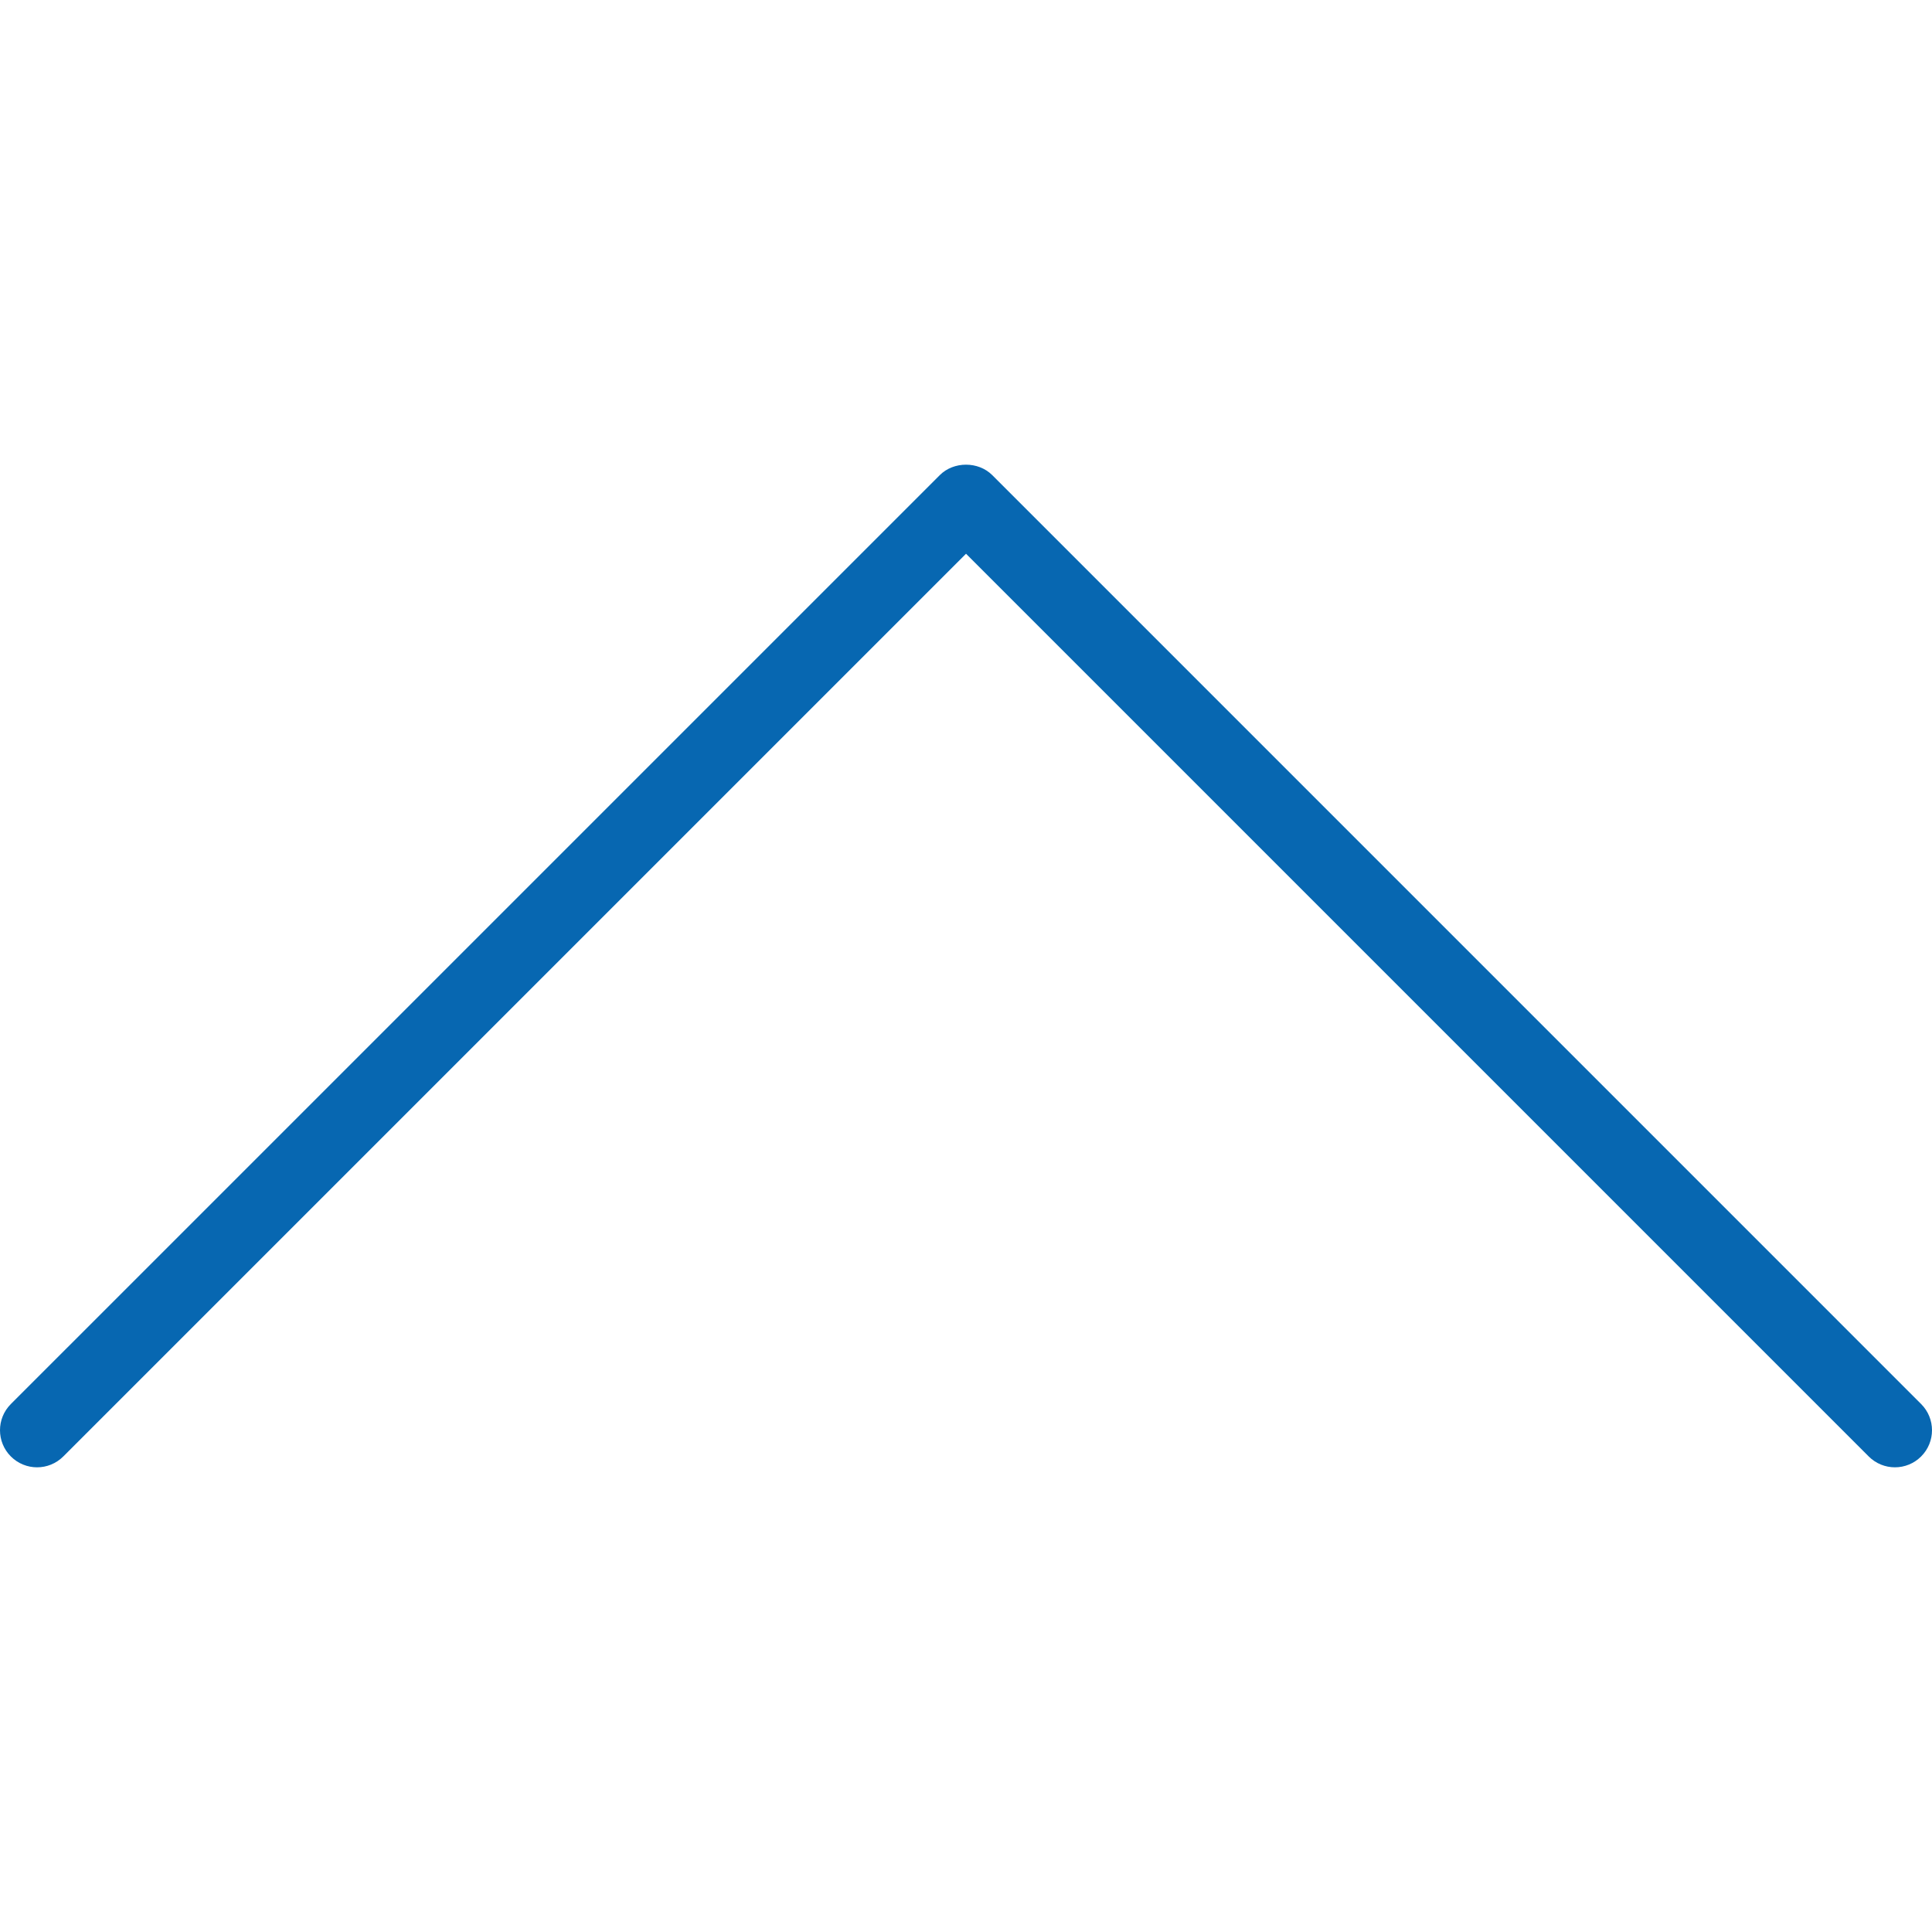
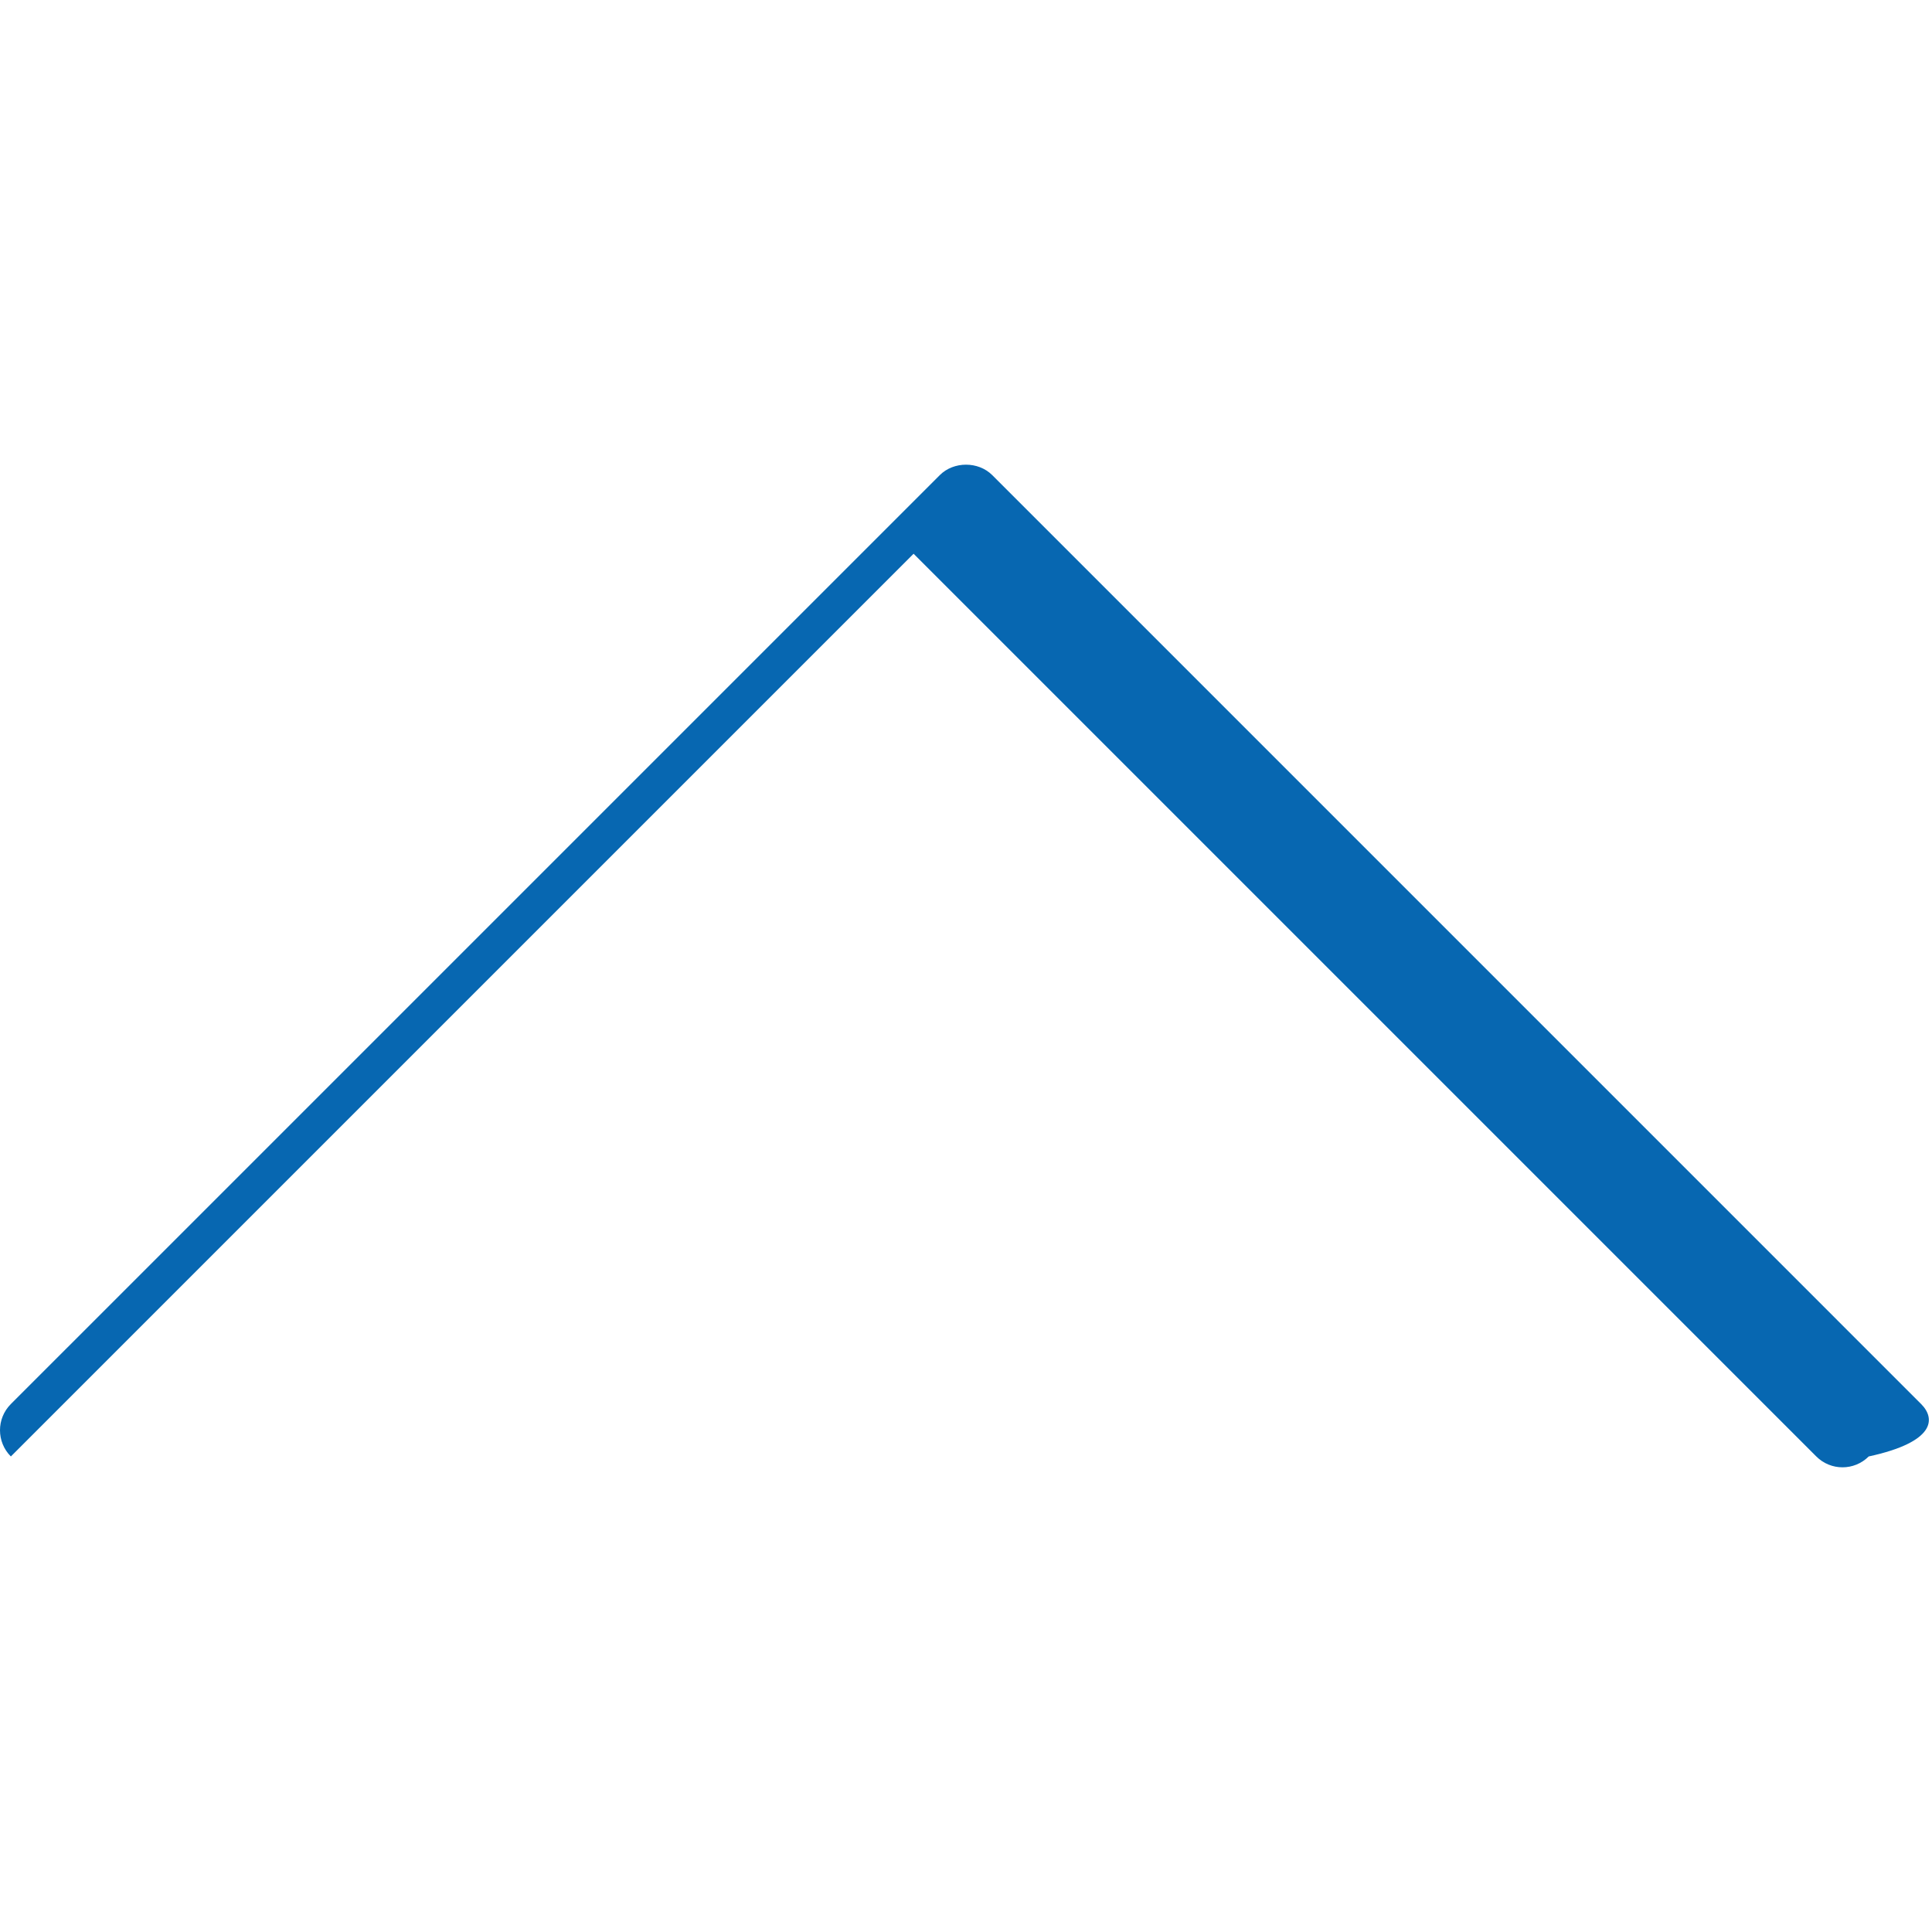
<svg xmlns="http://www.w3.org/2000/svg" fill="#0767B1" version="1.1" id="Layer_1" x="0px" y="0px" viewBox="0 0 512 512" style="enable-background:new 0 0 512 512;" xml:space="preserve">
  <g>
    <g>
-       <path d="M509.121,372.083l-246.17-246.175c-3.684-3.684-10.209-3.684-13.893,0L2.878,372.083c-3.838,3.838-3.838,10.055,0,13.893    c3.838,3.838,10.055,3.838,13.893,0l239.234-239.229l239.224,239.228c1.919,1.919,4.433,2.878,6.946,2.878    c2.514,0,5.028-0.959,6.946-2.878C512.959,382.139,512.959,375.921,509.121,372.083z" />
+       <path d="M509.121,372.083l-246.17-246.175c-3.684-3.684-10.209-3.684-13.893,0L2.878,372.083c-3.838,3.838-3.838,10.055,0,13.893    l239.234-239.229l239.224,239.228c1.919,1.919,4.433,2.878,6.946,2.878    c2.514,0,5.028-0.959,6.946-2.878C512.959,382.139,512.959,375.921,509.121,372.083z" />
    </g>
  </g>
  <g>
</g>
  <g>
</g>
  <g>
</g>
  <g>
</g>
  <g>
</g>
  <g>
</g>
  <g>
</g>
  <g>
</g>
  <g>
</g>
  <g>
</g>
  <g>
</g>
  <g>
</g>
  <g>
</g>
  <g>
</g>
  <g>
</g>
</svg>